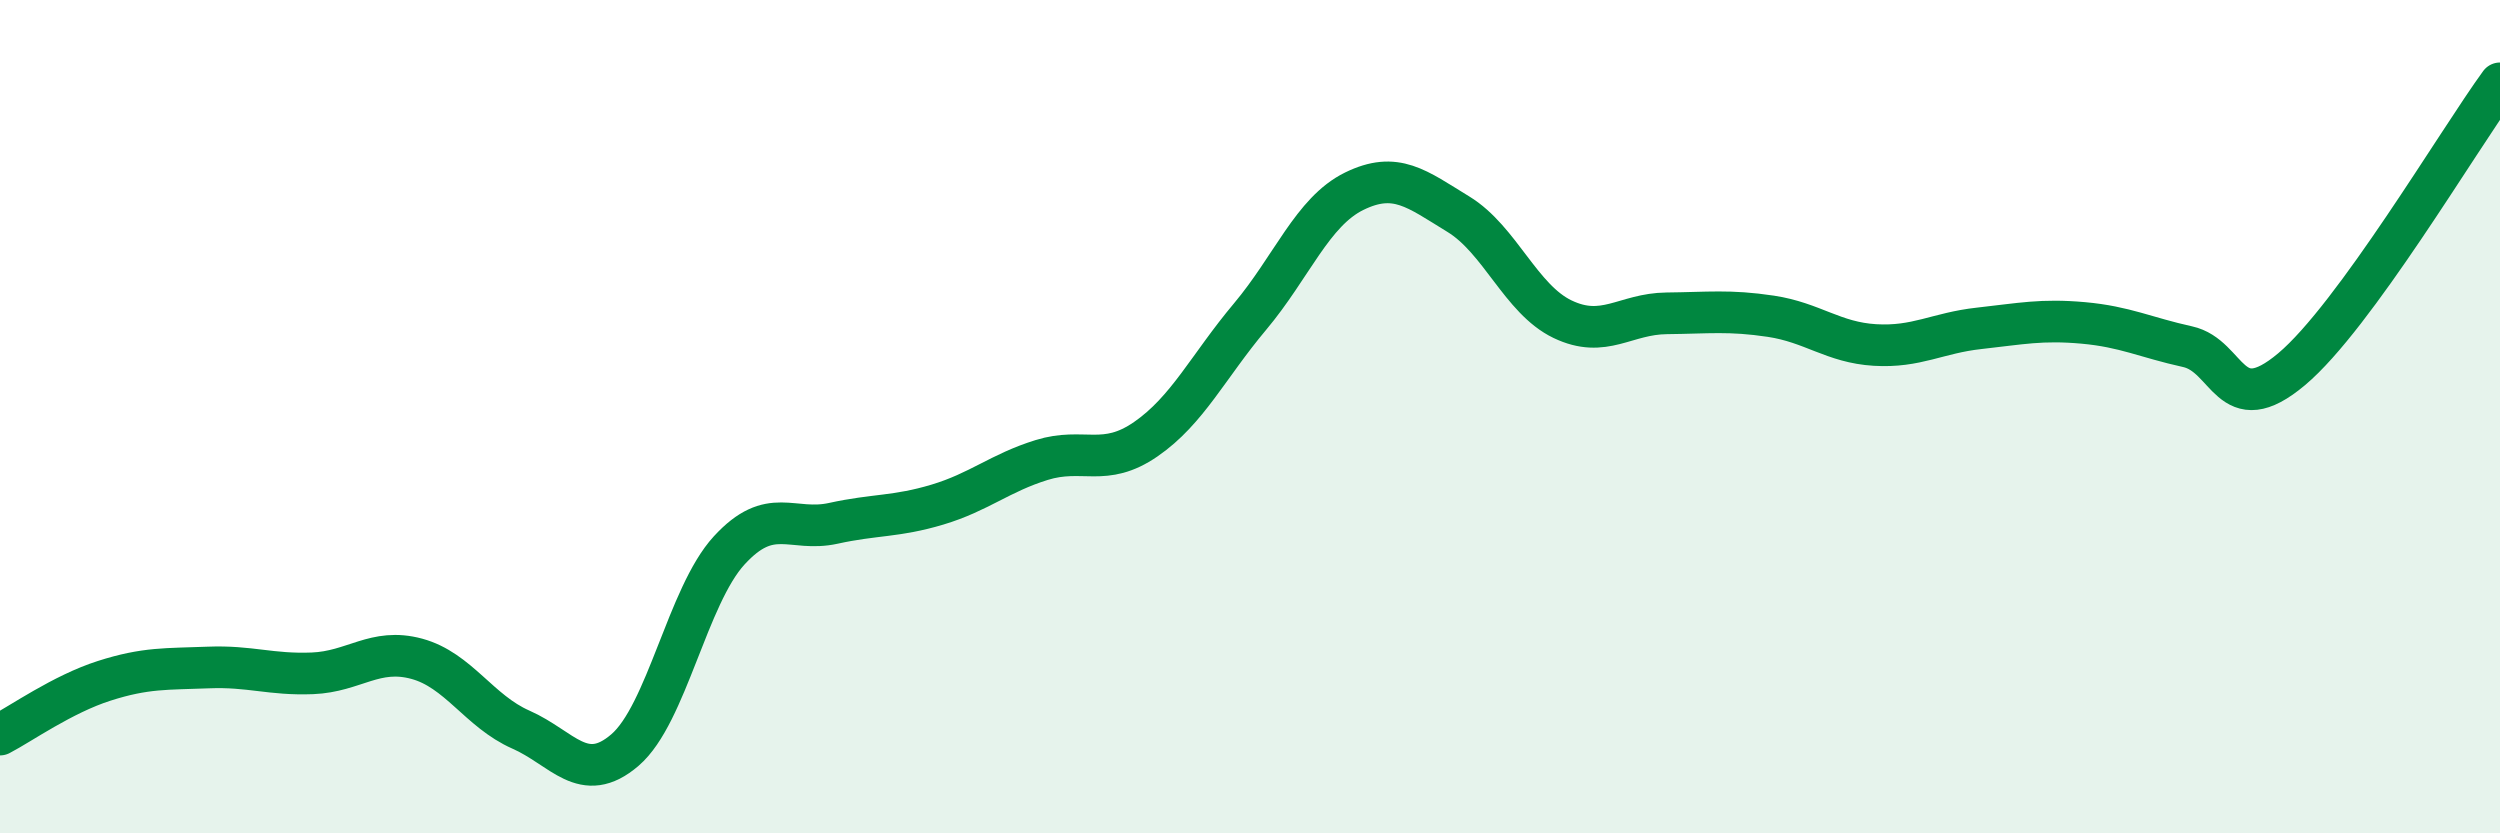
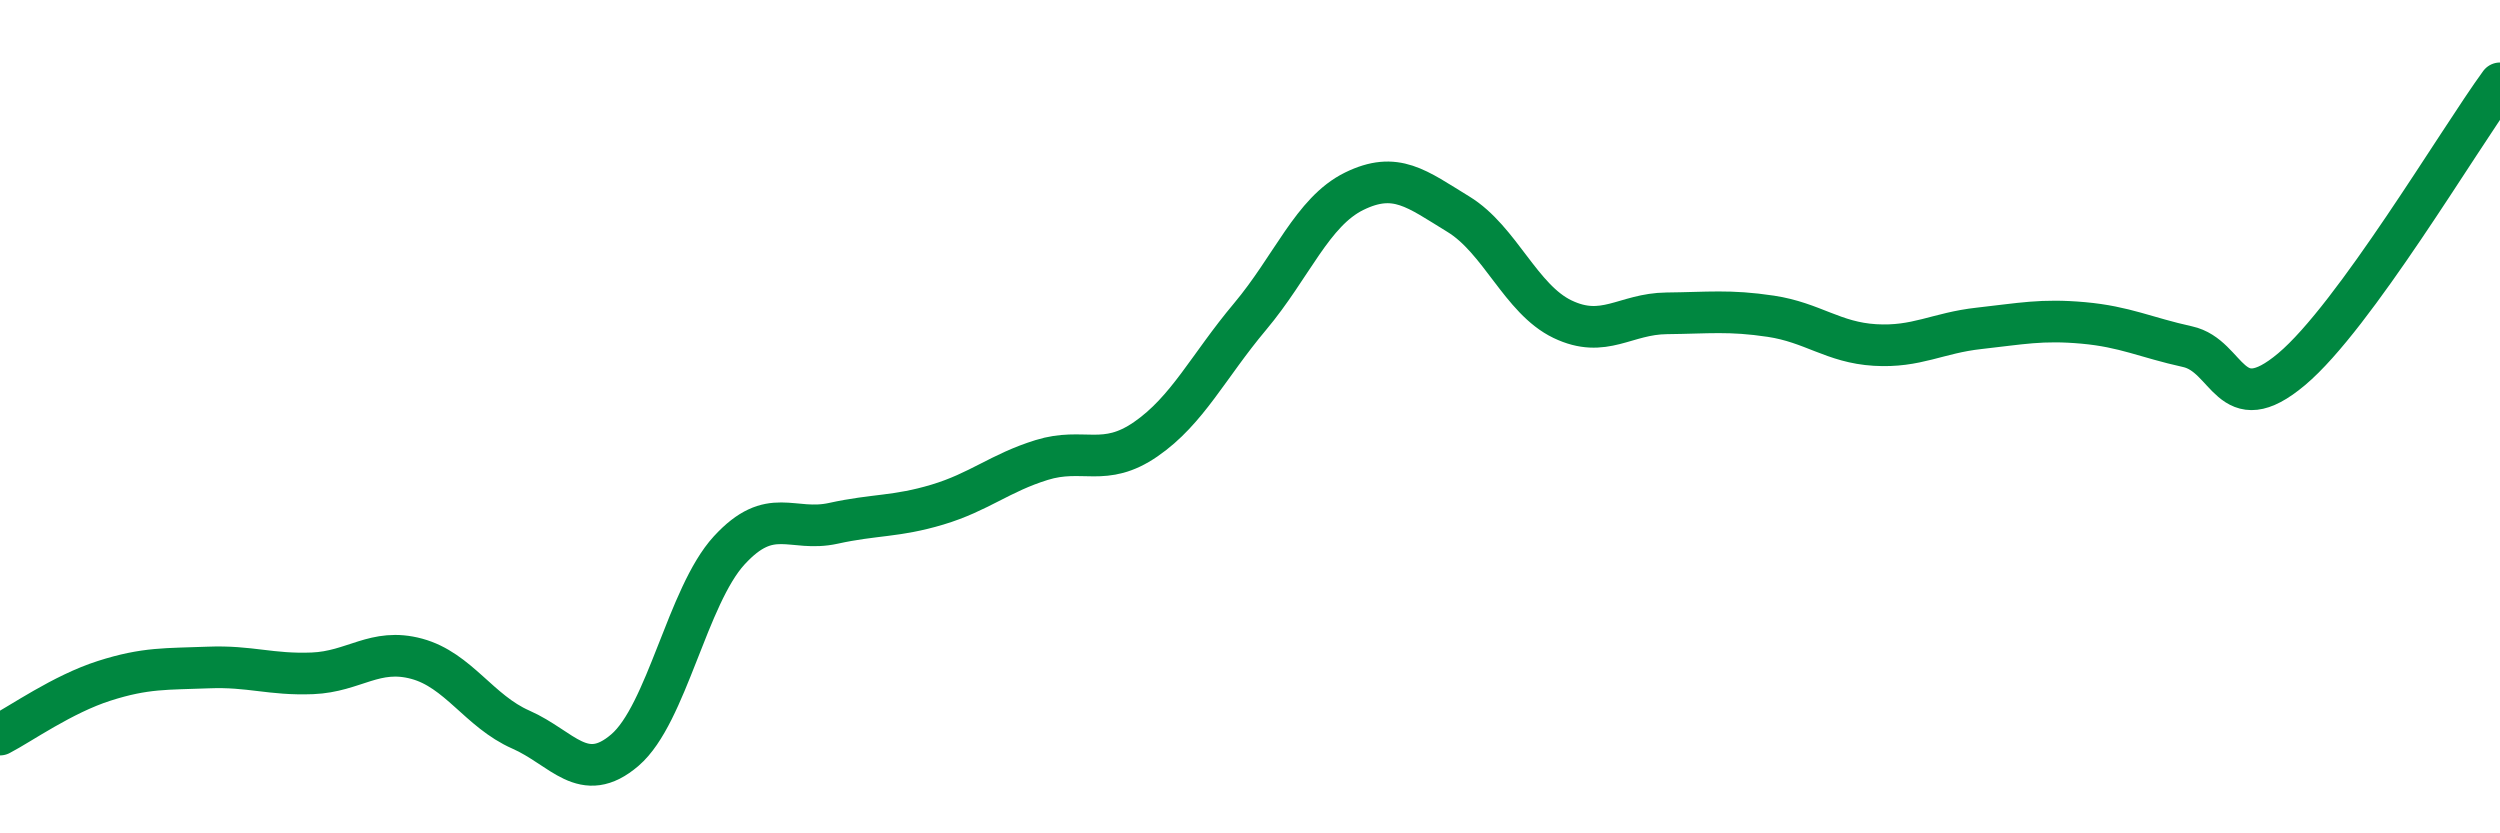
<svg xmlns="http://www.w3.org/2000/svg" width="60" height="20" viewBox="0 0 60 20">
-   <path d="M 0,17.63 C 0.5,17.37 1.5,16.66 2.5,16.34 C 3.5,16.02 4,16.06 5,16.02 C 6,15.98 6.5,16.2 7.5,16.16 C 8.5,16.12 9,15.54 10,15.81 C 11,16.08 11.5,17.07 12.5,17.51 C 13.5,17.95 14,18.86 15,18 C 16,17.14 16.5,14.3 17.5,13.21 C 18.5,12.12 19,12.78 20,12.56 C 21,12.34 21.5,12.41 22.5,12.11 C 23.5,11.81 24,11.35 25,11.04 C 26,10.73 26.5,11.23 27.5,10.54 C 28.5,9.85 29,8.79 30,7.6 C 31,6.41 31.5,5.08 32.5,4.59 C 33.5,4.1 34,4.53 35,5.14 C 36,5.75 36.5,7.18 37.5,7.66 C 38.5,8.14 39,7.53 40,7.52 C 41,7.51 41.5,7.44 42.5,7.59 C 43.5,7.74 44,8.22 45,8.28 C 46,8.34 46.5,7.99 47.5,7.88 C 48.5,7.77 49,7.66 50,7.75 C 51,7.84 51.5,8.1 52.5,8.32 C 53.5,8.54 53.5,10.12 55,8.86 C 56.5,7.6 59,3.37 60,2L60 20L0 20Z" fill="#008740" opacity="0.1" stroke-linecap="round" stroke-linejoin="round" />
  <path d="M 0,17.63 C 0.5,17.37 1.5,16.66 2.5,16.34 C 3.5,16.02 4,16.06 5,16.02 C 6,15.98 6.5,16.2 7.5,16.16 C 8.5,16.12 9,15.54 10,15.81 C 11,16.08 11.5,17.07 12.5,17.51 C 13.5,17.95 14,18.86 15,18 C 16,17.14 16.5,14.3 17.5,13.21 C 18.5,12.12 19,12.78 20,12.56 C 21,12.34 21.5,12.41 22.5,12.11 C 23.5,11.81 24,11.35 25,11.04 C 26,10.73 26.5,11.23 27.5,10.54 C 28.5,9.85 29,8.79 30,7.6 C 31,6.41 31.5,5.08 32.5,4.59 C 33.5,4.1 34,4.53 35,5.14 C 36,5.75 36.5,7.18 37.5,7.66 C 38.5,8.14 39,7.53 40,7.52 C 41,7.51 41.5,7.44 42.5,7.59 C 43.5,7.74 44,8.22 45,8.28 C 46,8.34 46.5,7.99 47.5,7.88 C 48.5,7.77 49,7.66 50,7.75 C 51,7.84 51.5,8.1 52.5,8.32 C 53.5,8.54 53.5,10.12 55,8.86 C 56.5,7.6 59,3.37 60,2" stroke="#008740" stroke-width="1" fill="none" stroke-linecap="round" stroke-linejoin="round" />
</svg>